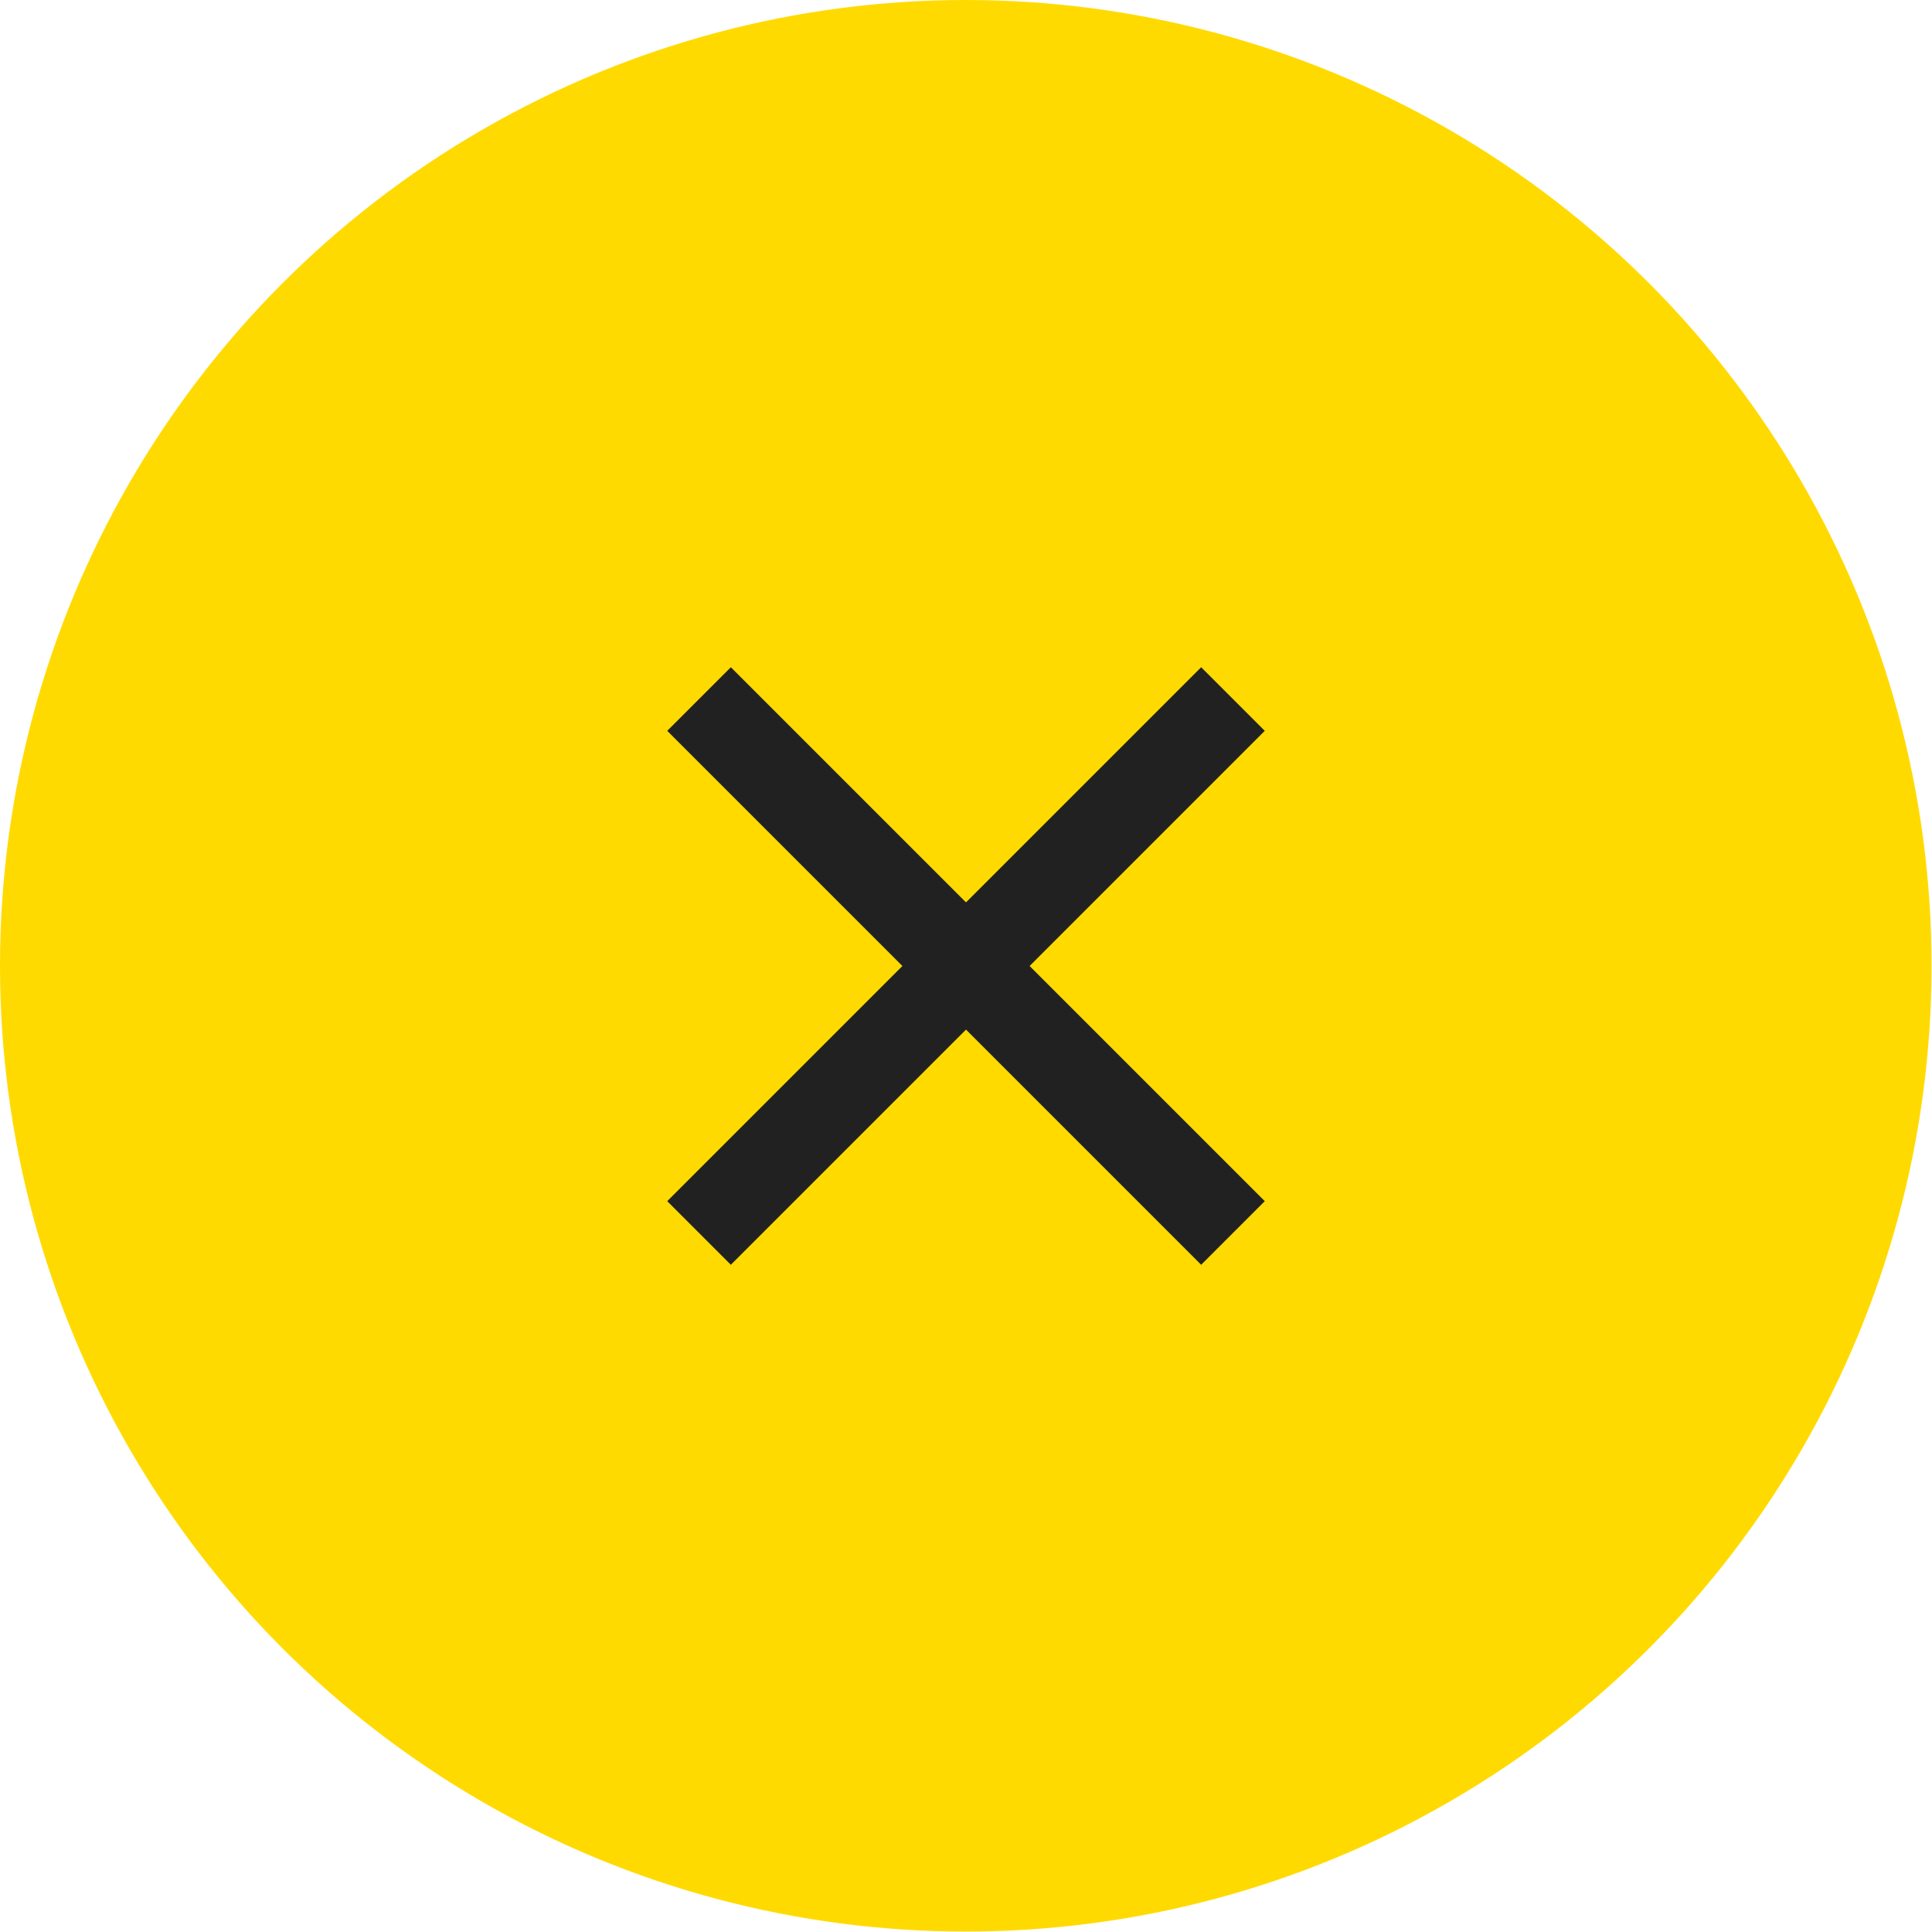
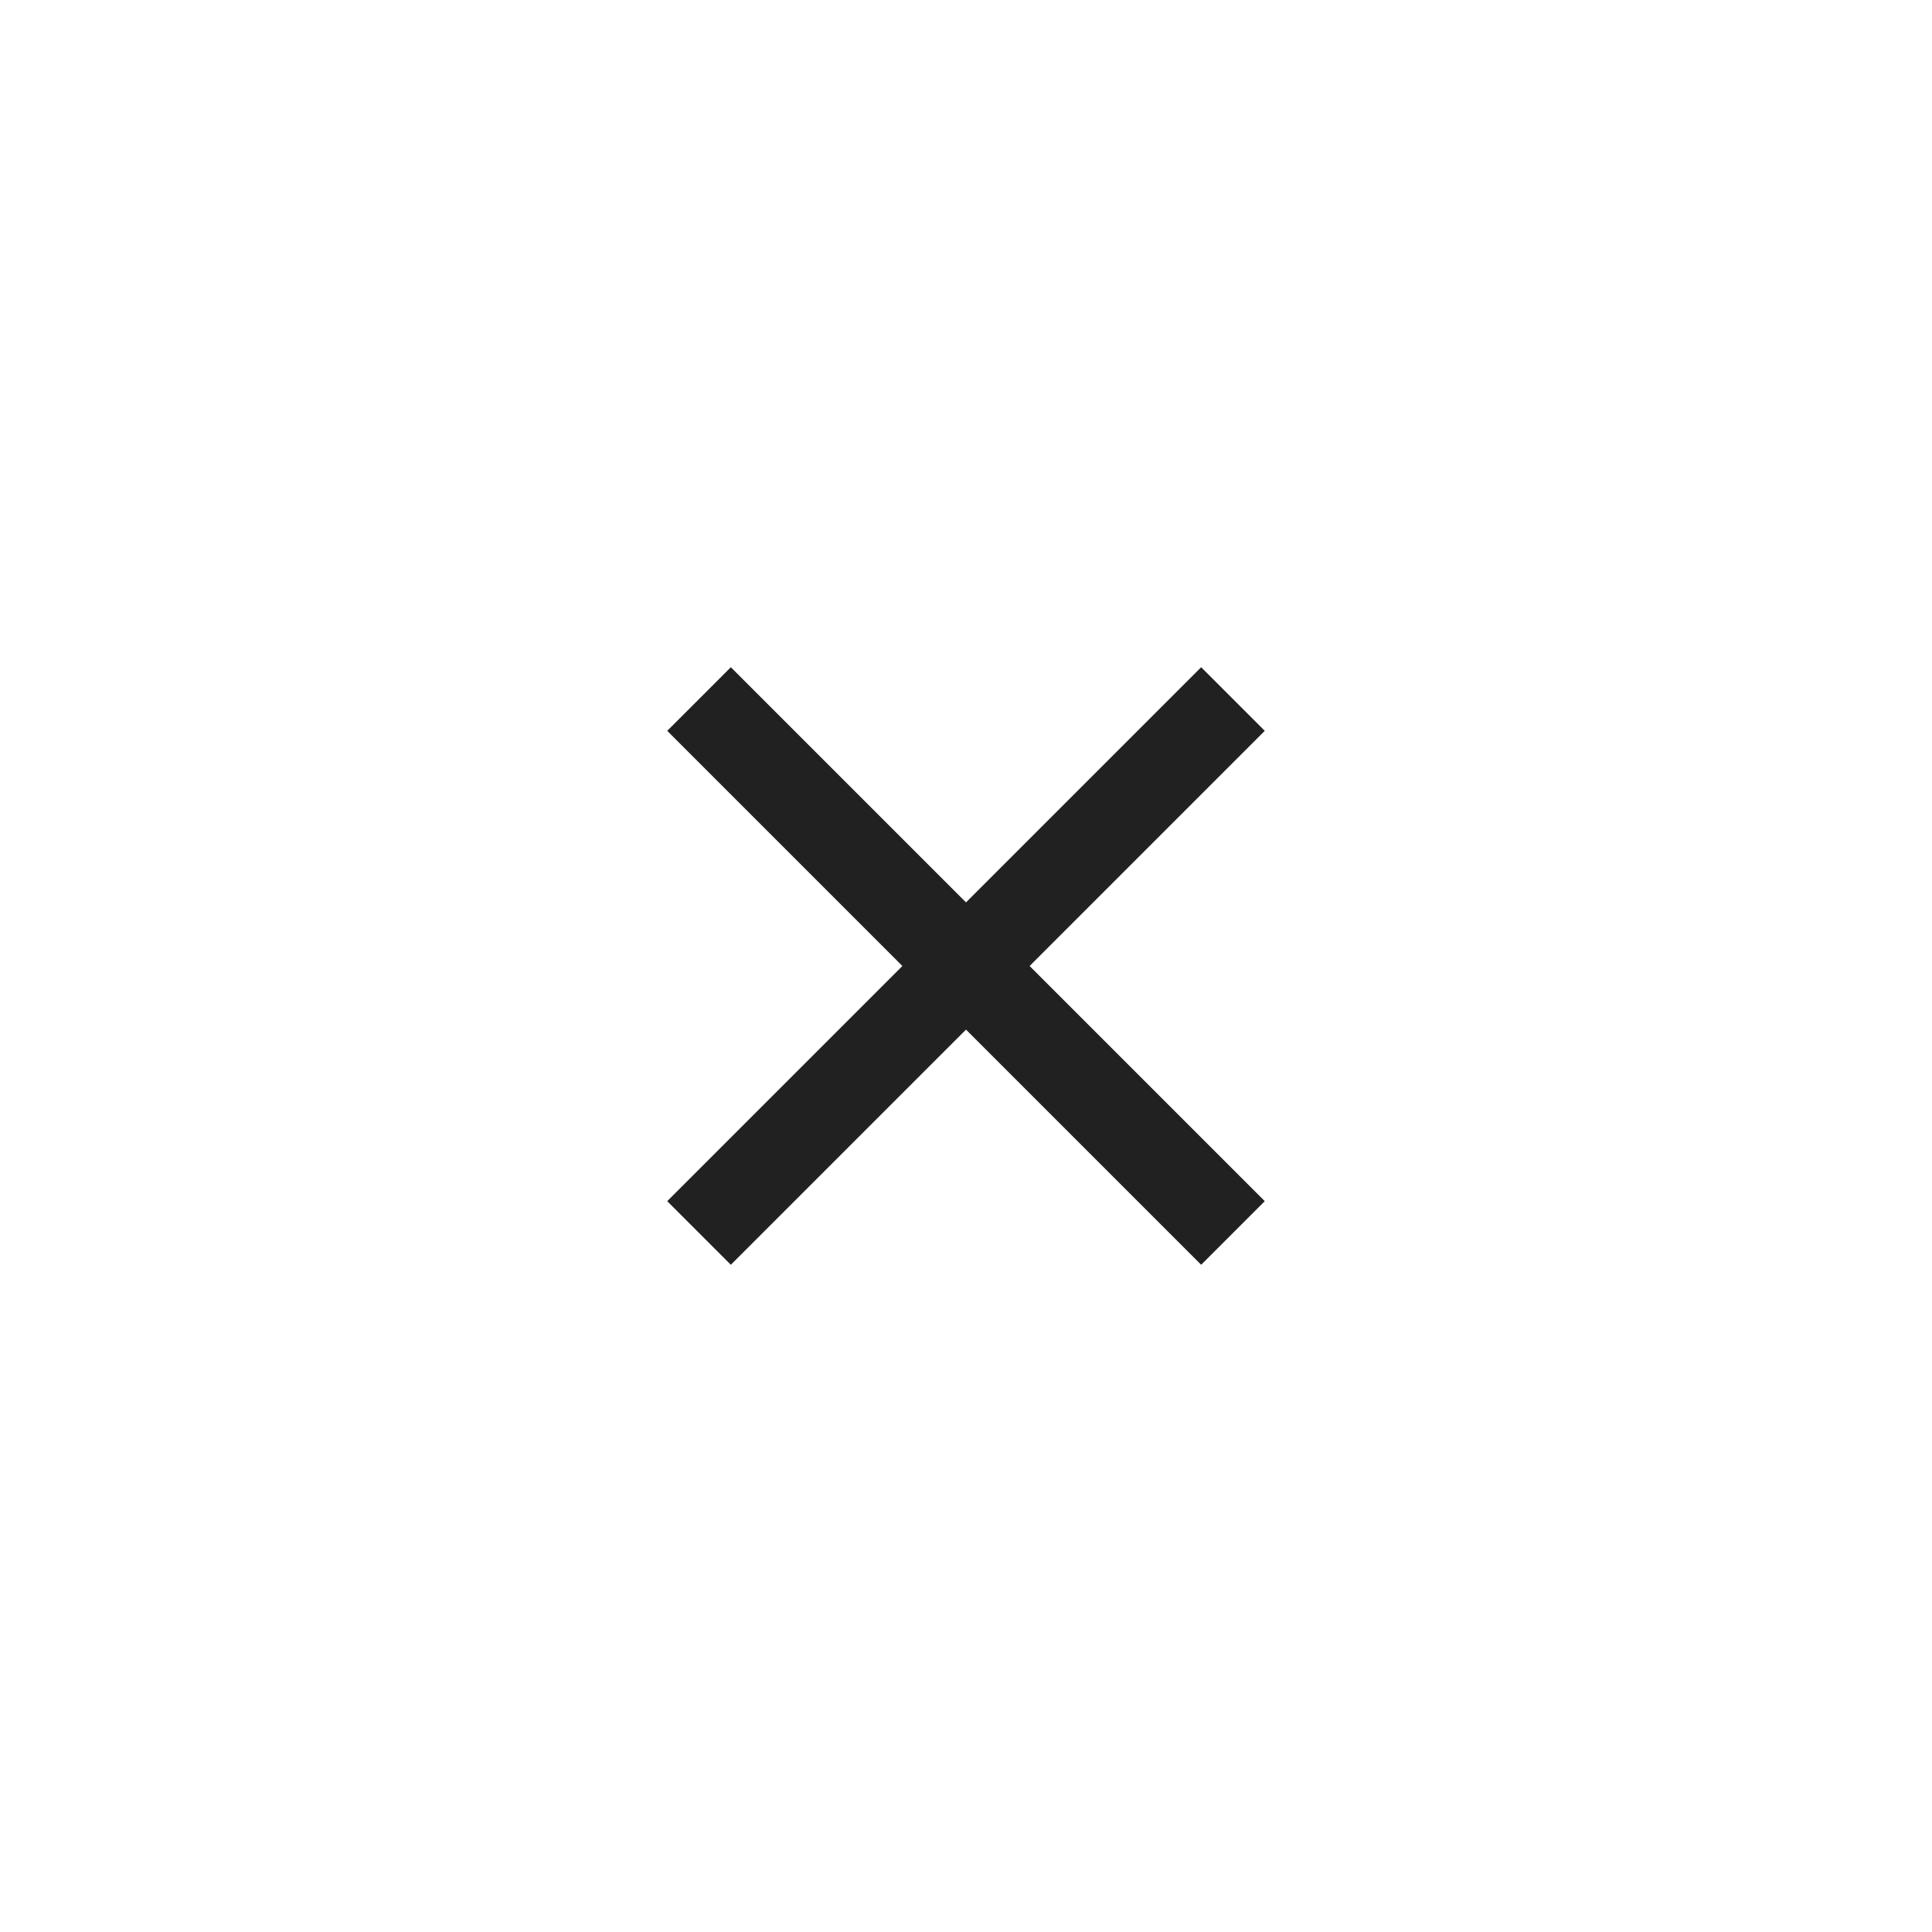
<svg xmlns="http://www.w3.org/2000/svg" viewBox="0 0 42.95 42.95">
  <defs>
    <style>.f5fede16-e1a2-473c-85db-fc6b67ffbc1d{fill:#ffda00;}.f43530a3-171b-42b7-9e1b-acde51c570dc{fill:none;stroke:#212121;stroke-miterlimit:10;stroke-width:2px;}</style>
  </defs>
  <g id="b96591a7-552c-4cfd-9778-36207d7ca71b" data-name="Layer 2">
    <g id="b0ebc954-bcbd-4b41-bc4e-666dc792005f" data-name="Capa 1">
-       <circle class="f5fede16-e1a2-473c-85db-fc6b67ffbc1d" cx="21.47" cy="21.47" r="21.47" />
      <line class="f43530a3-171b-42b7-9e1b-acde51c570dc" x1="15.54" y1="15.54" x2="27.41" y2="27.41" />
      <line class="f43530a3-171b-42b7-9e1b-acde51c570dc" x1="15.54" y1="27.41" x2="27.41" y2="15.54" />
    </g>
  </g>
</svg>